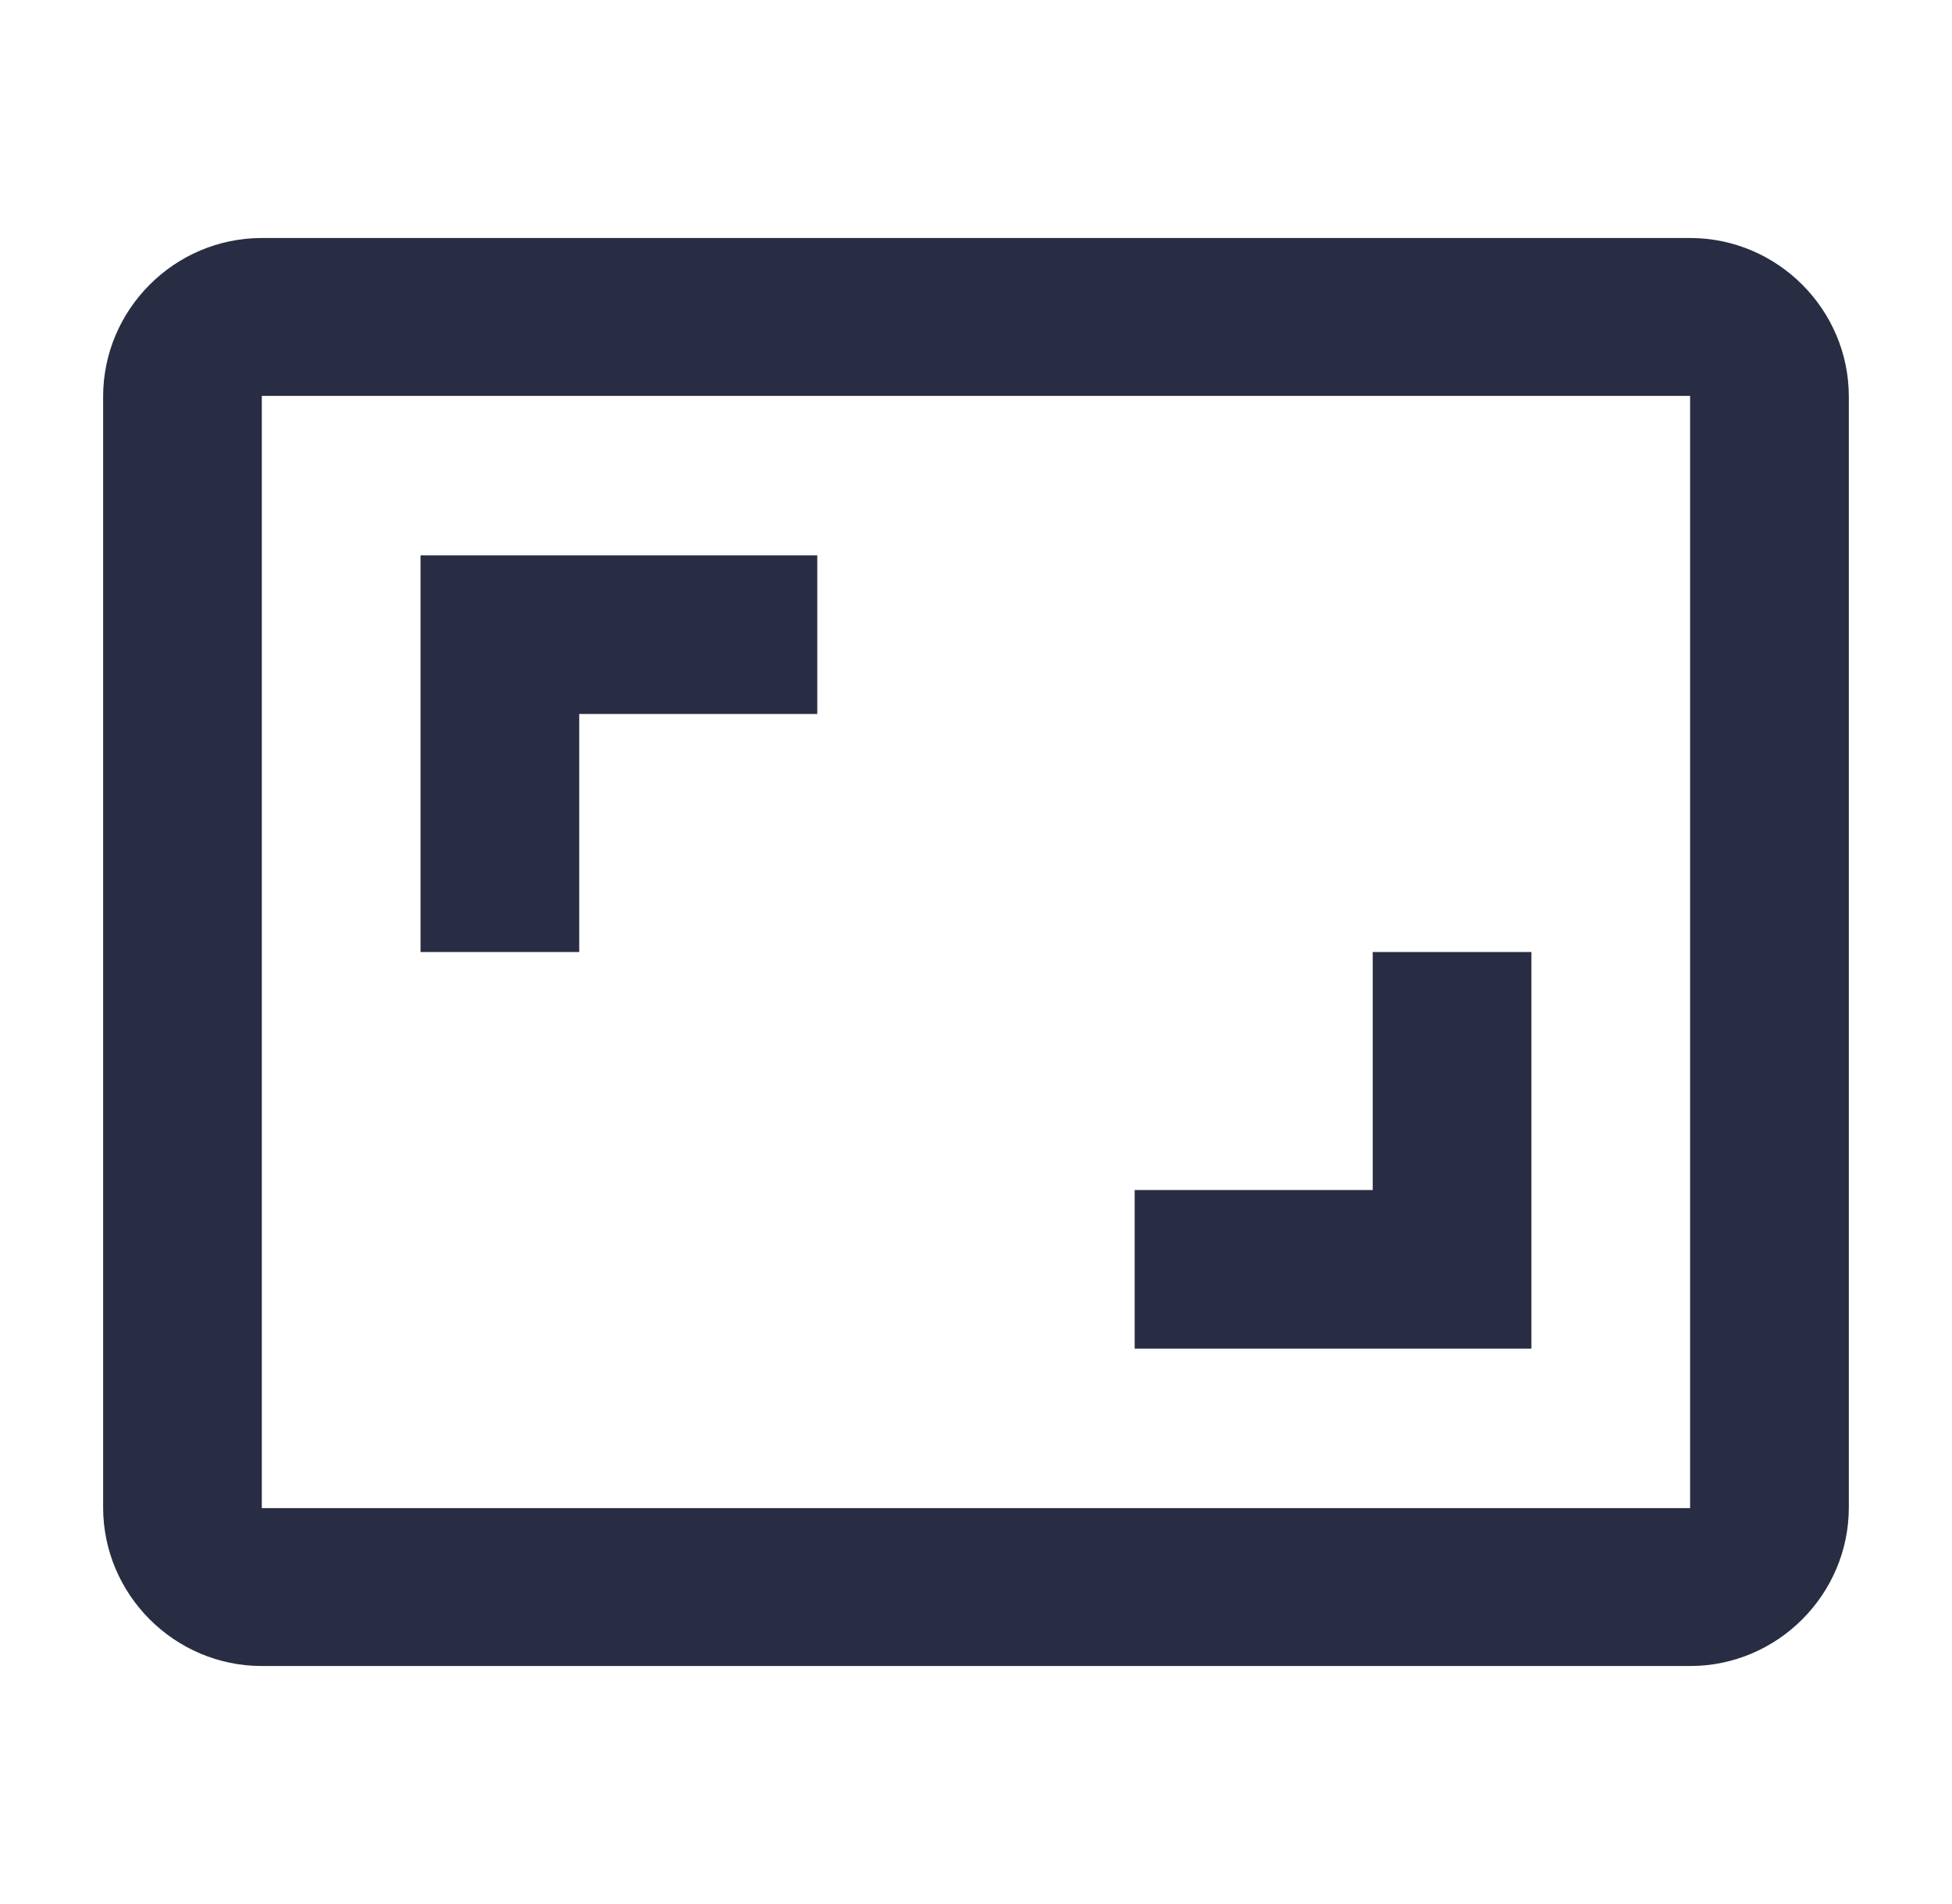
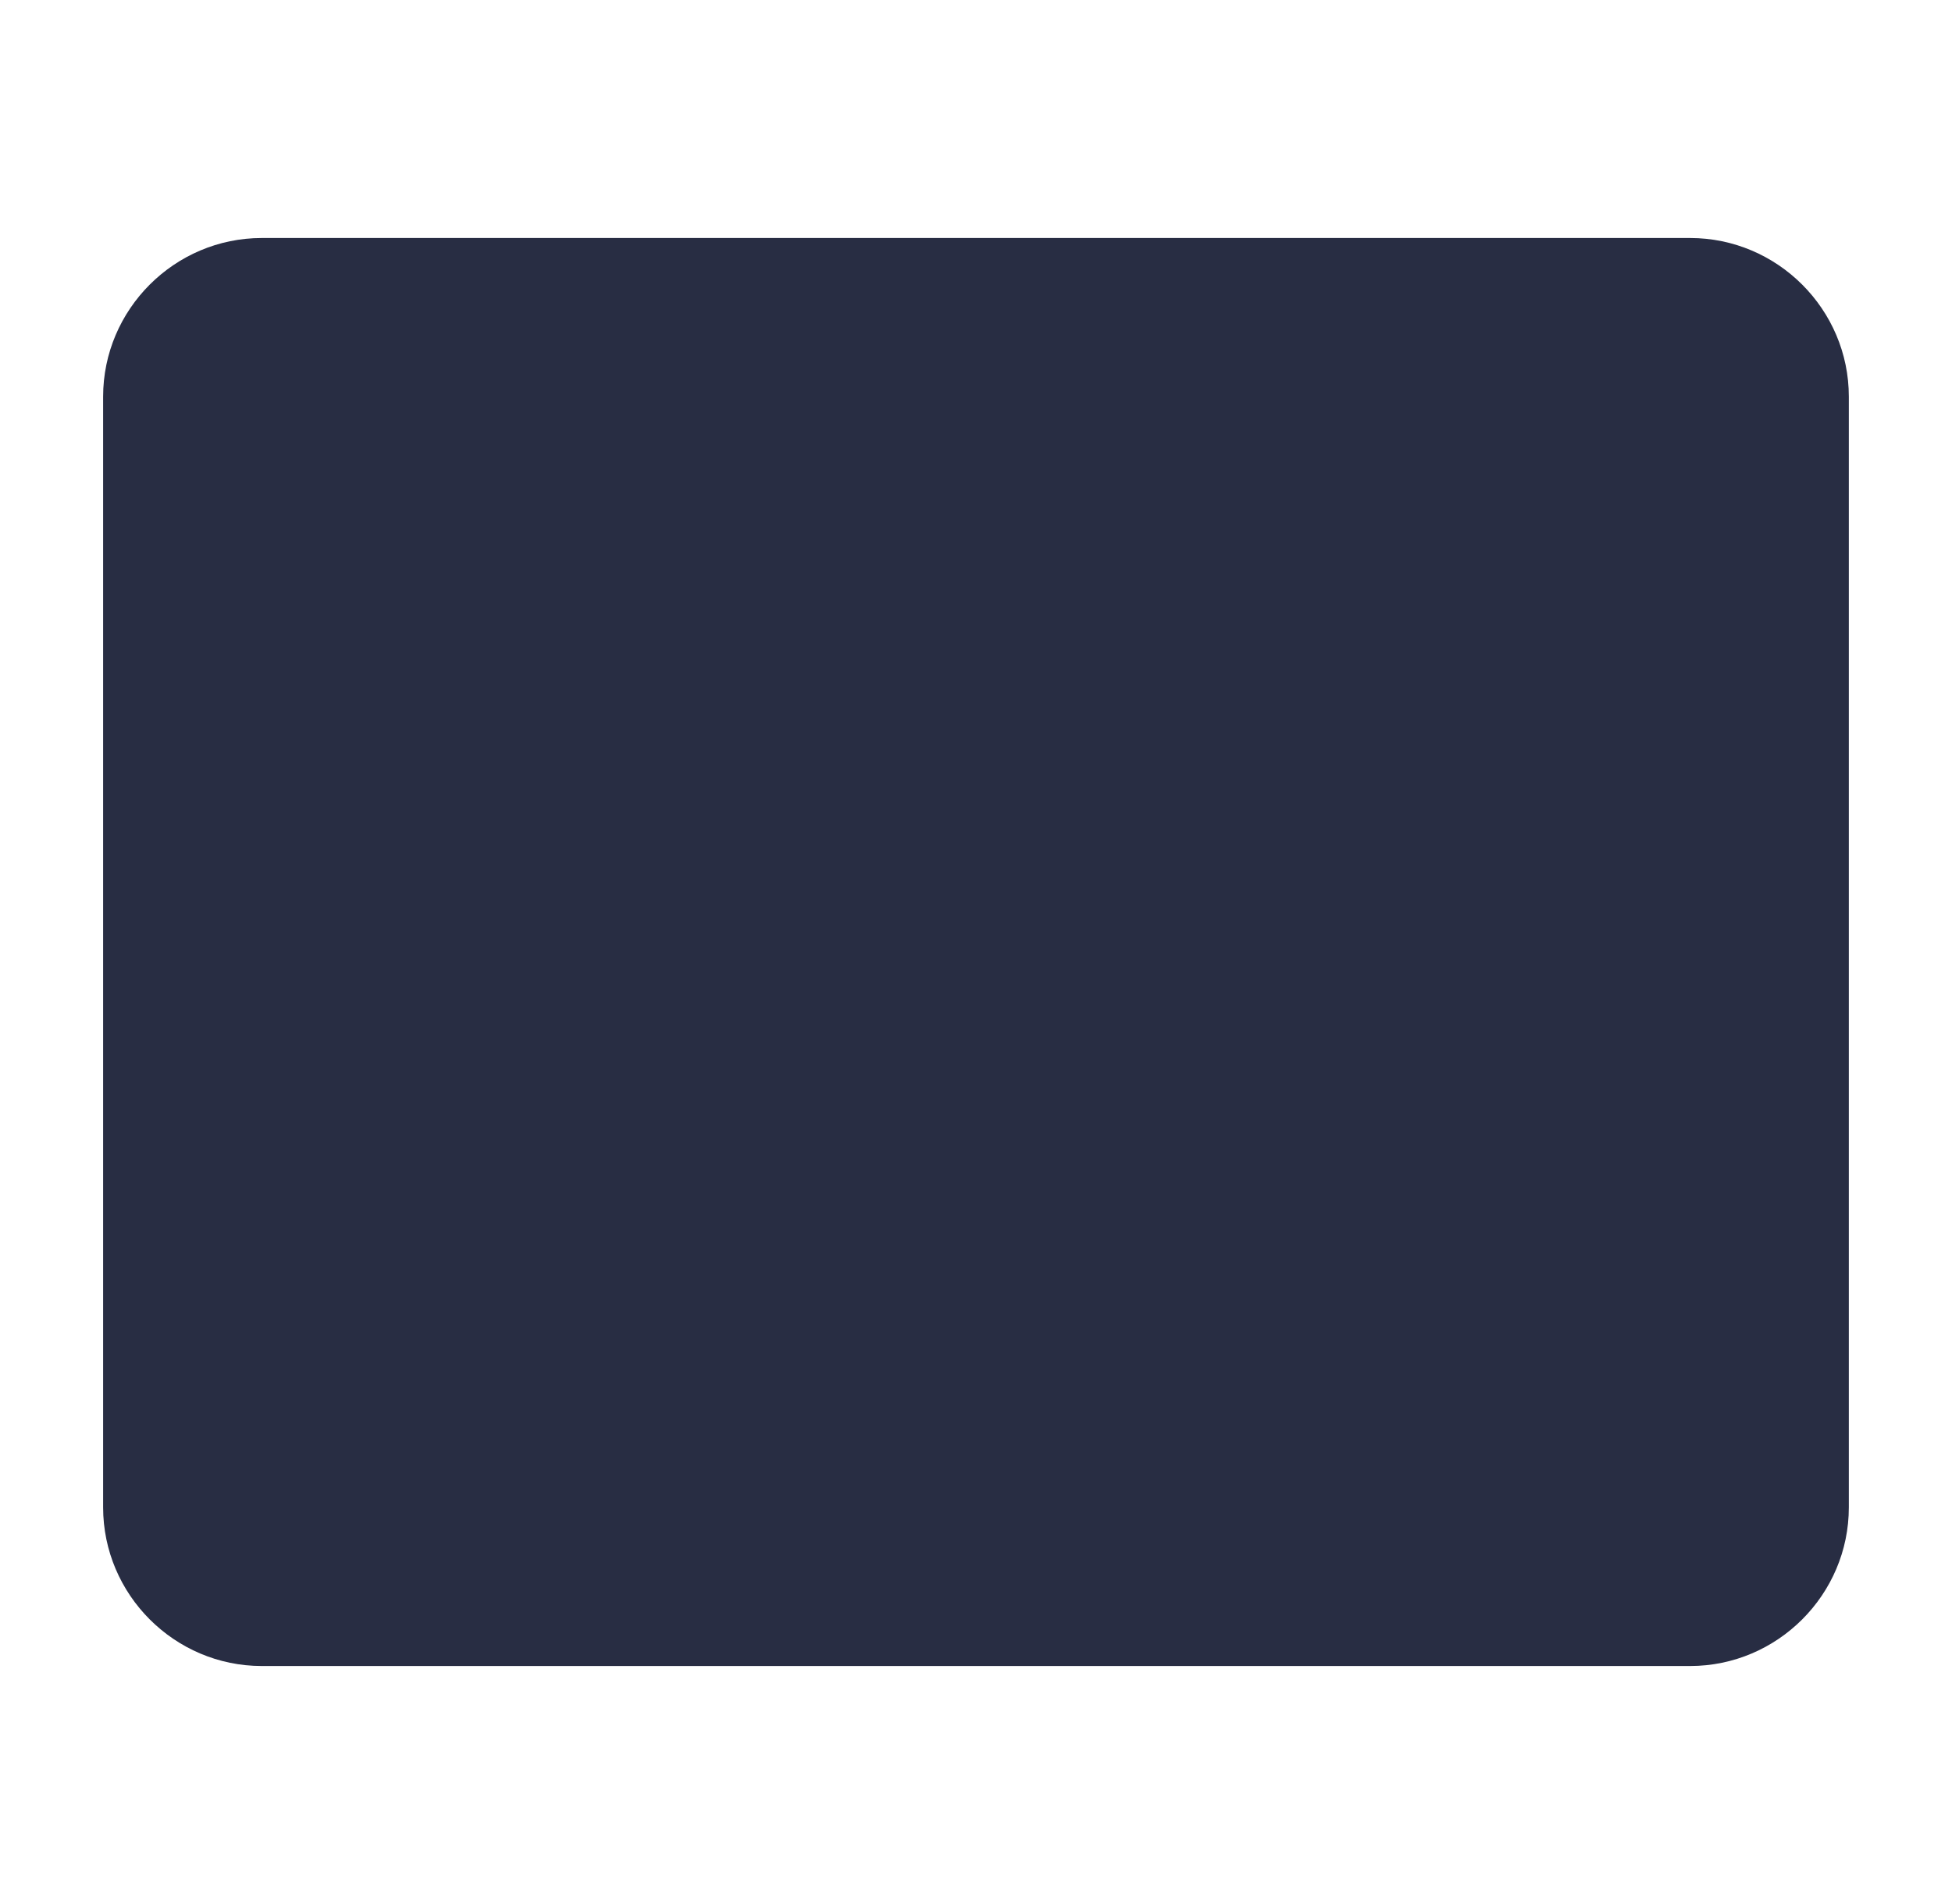
<svg xmlns="http://www.w3.org/2000/svg" width="41" height="40" viewBox="0 0 41 40" fill="none">
-   <path d="M32.166 20H28.833V25H23.833V28.333H32.166V20ZM12.166 15H17.166V11.667H8.833V20H12.166V15ZM35.499 5H5.499C3.666 5 2.166 6.5 2.166 8.333V31.667C2.166 33.5 3.666 35 5.499 35H35.499C37.333 35 38.833 33.5 38.833 31.667V8.333C38.833 6.5 37.333 5 35.499 5ZM35.499 31.683H5.499V8.317H35.499V31.683Z" fill="#282D43" />
+   <path d="M32.166 20H28.833V25H23.833V28.333H32.166V20ZM12.166 15H17.166V11.667H8.833V20H12.166V15ZM35.499 5H5.499C3.666 5 2.166 6.5 2.166 8.333V31.667C2.166 33.5 3.666 35 5.499 35H35.499C37.333 35 38.833 33.5 38.833 31.667V8.333C38.833 6.5 37.333 5 35.499 5ZH5.499V8.317H35.499V31.683Z" fill="#282D43" />
</svg>